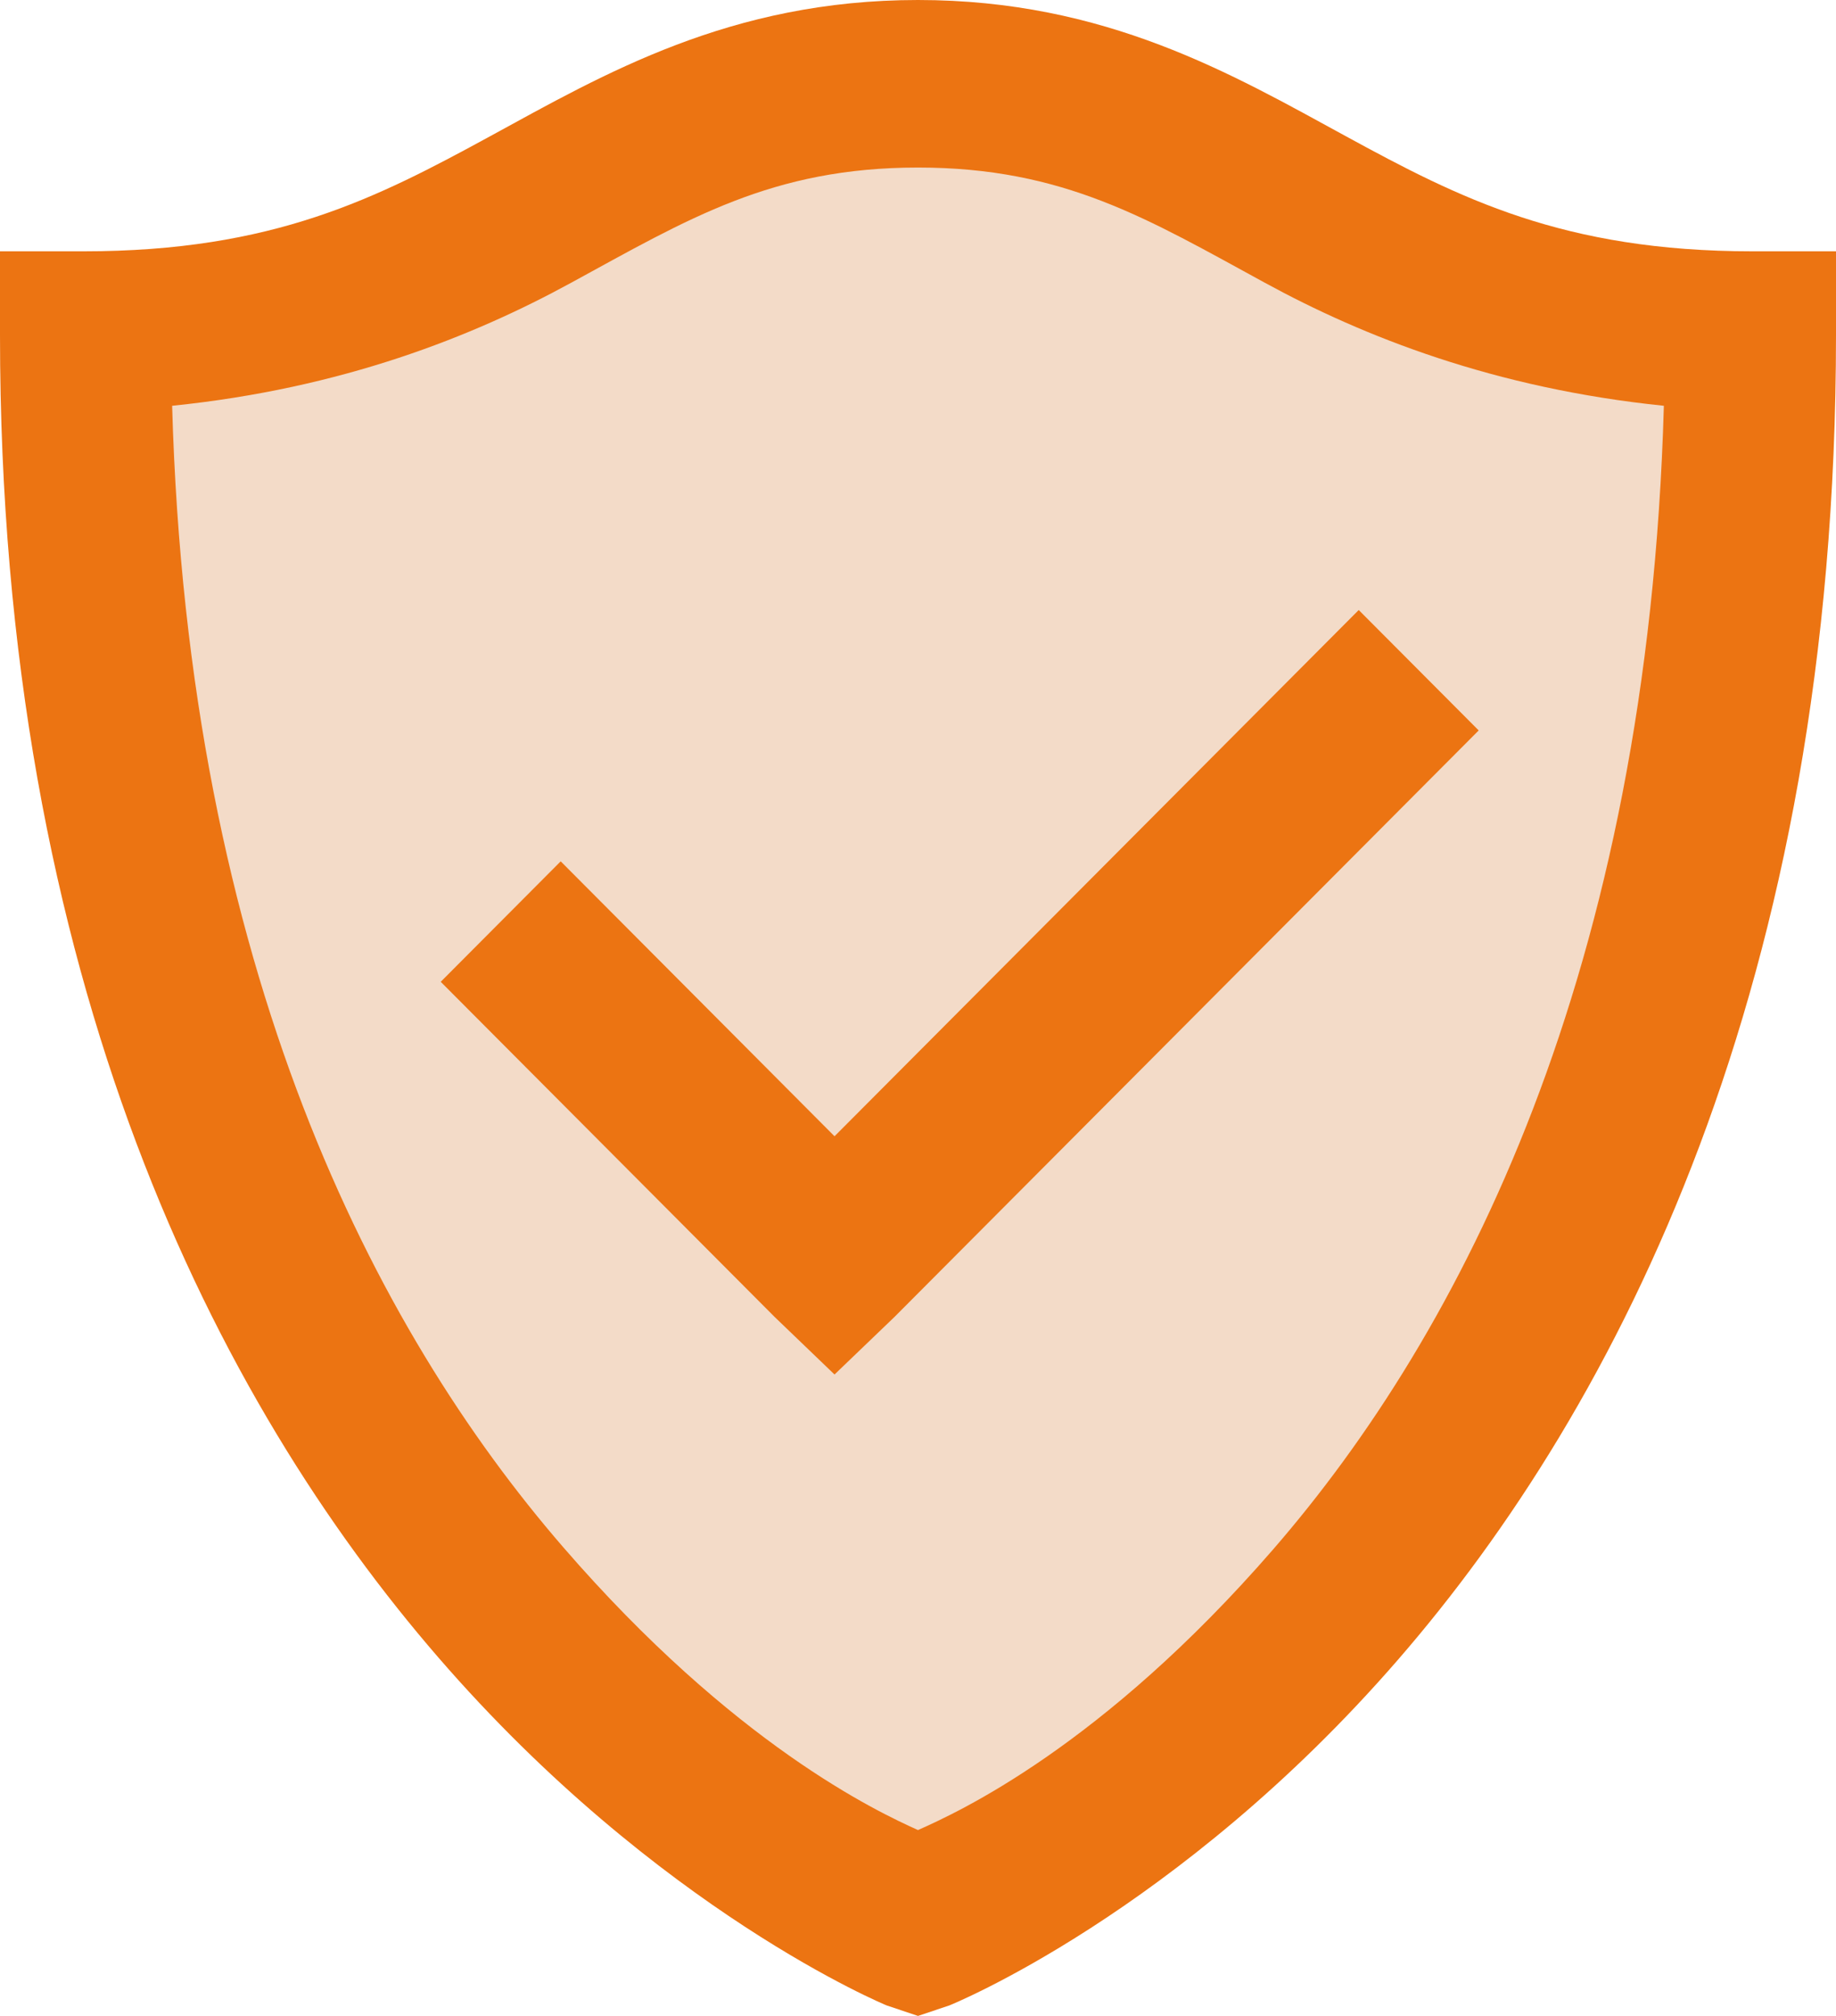
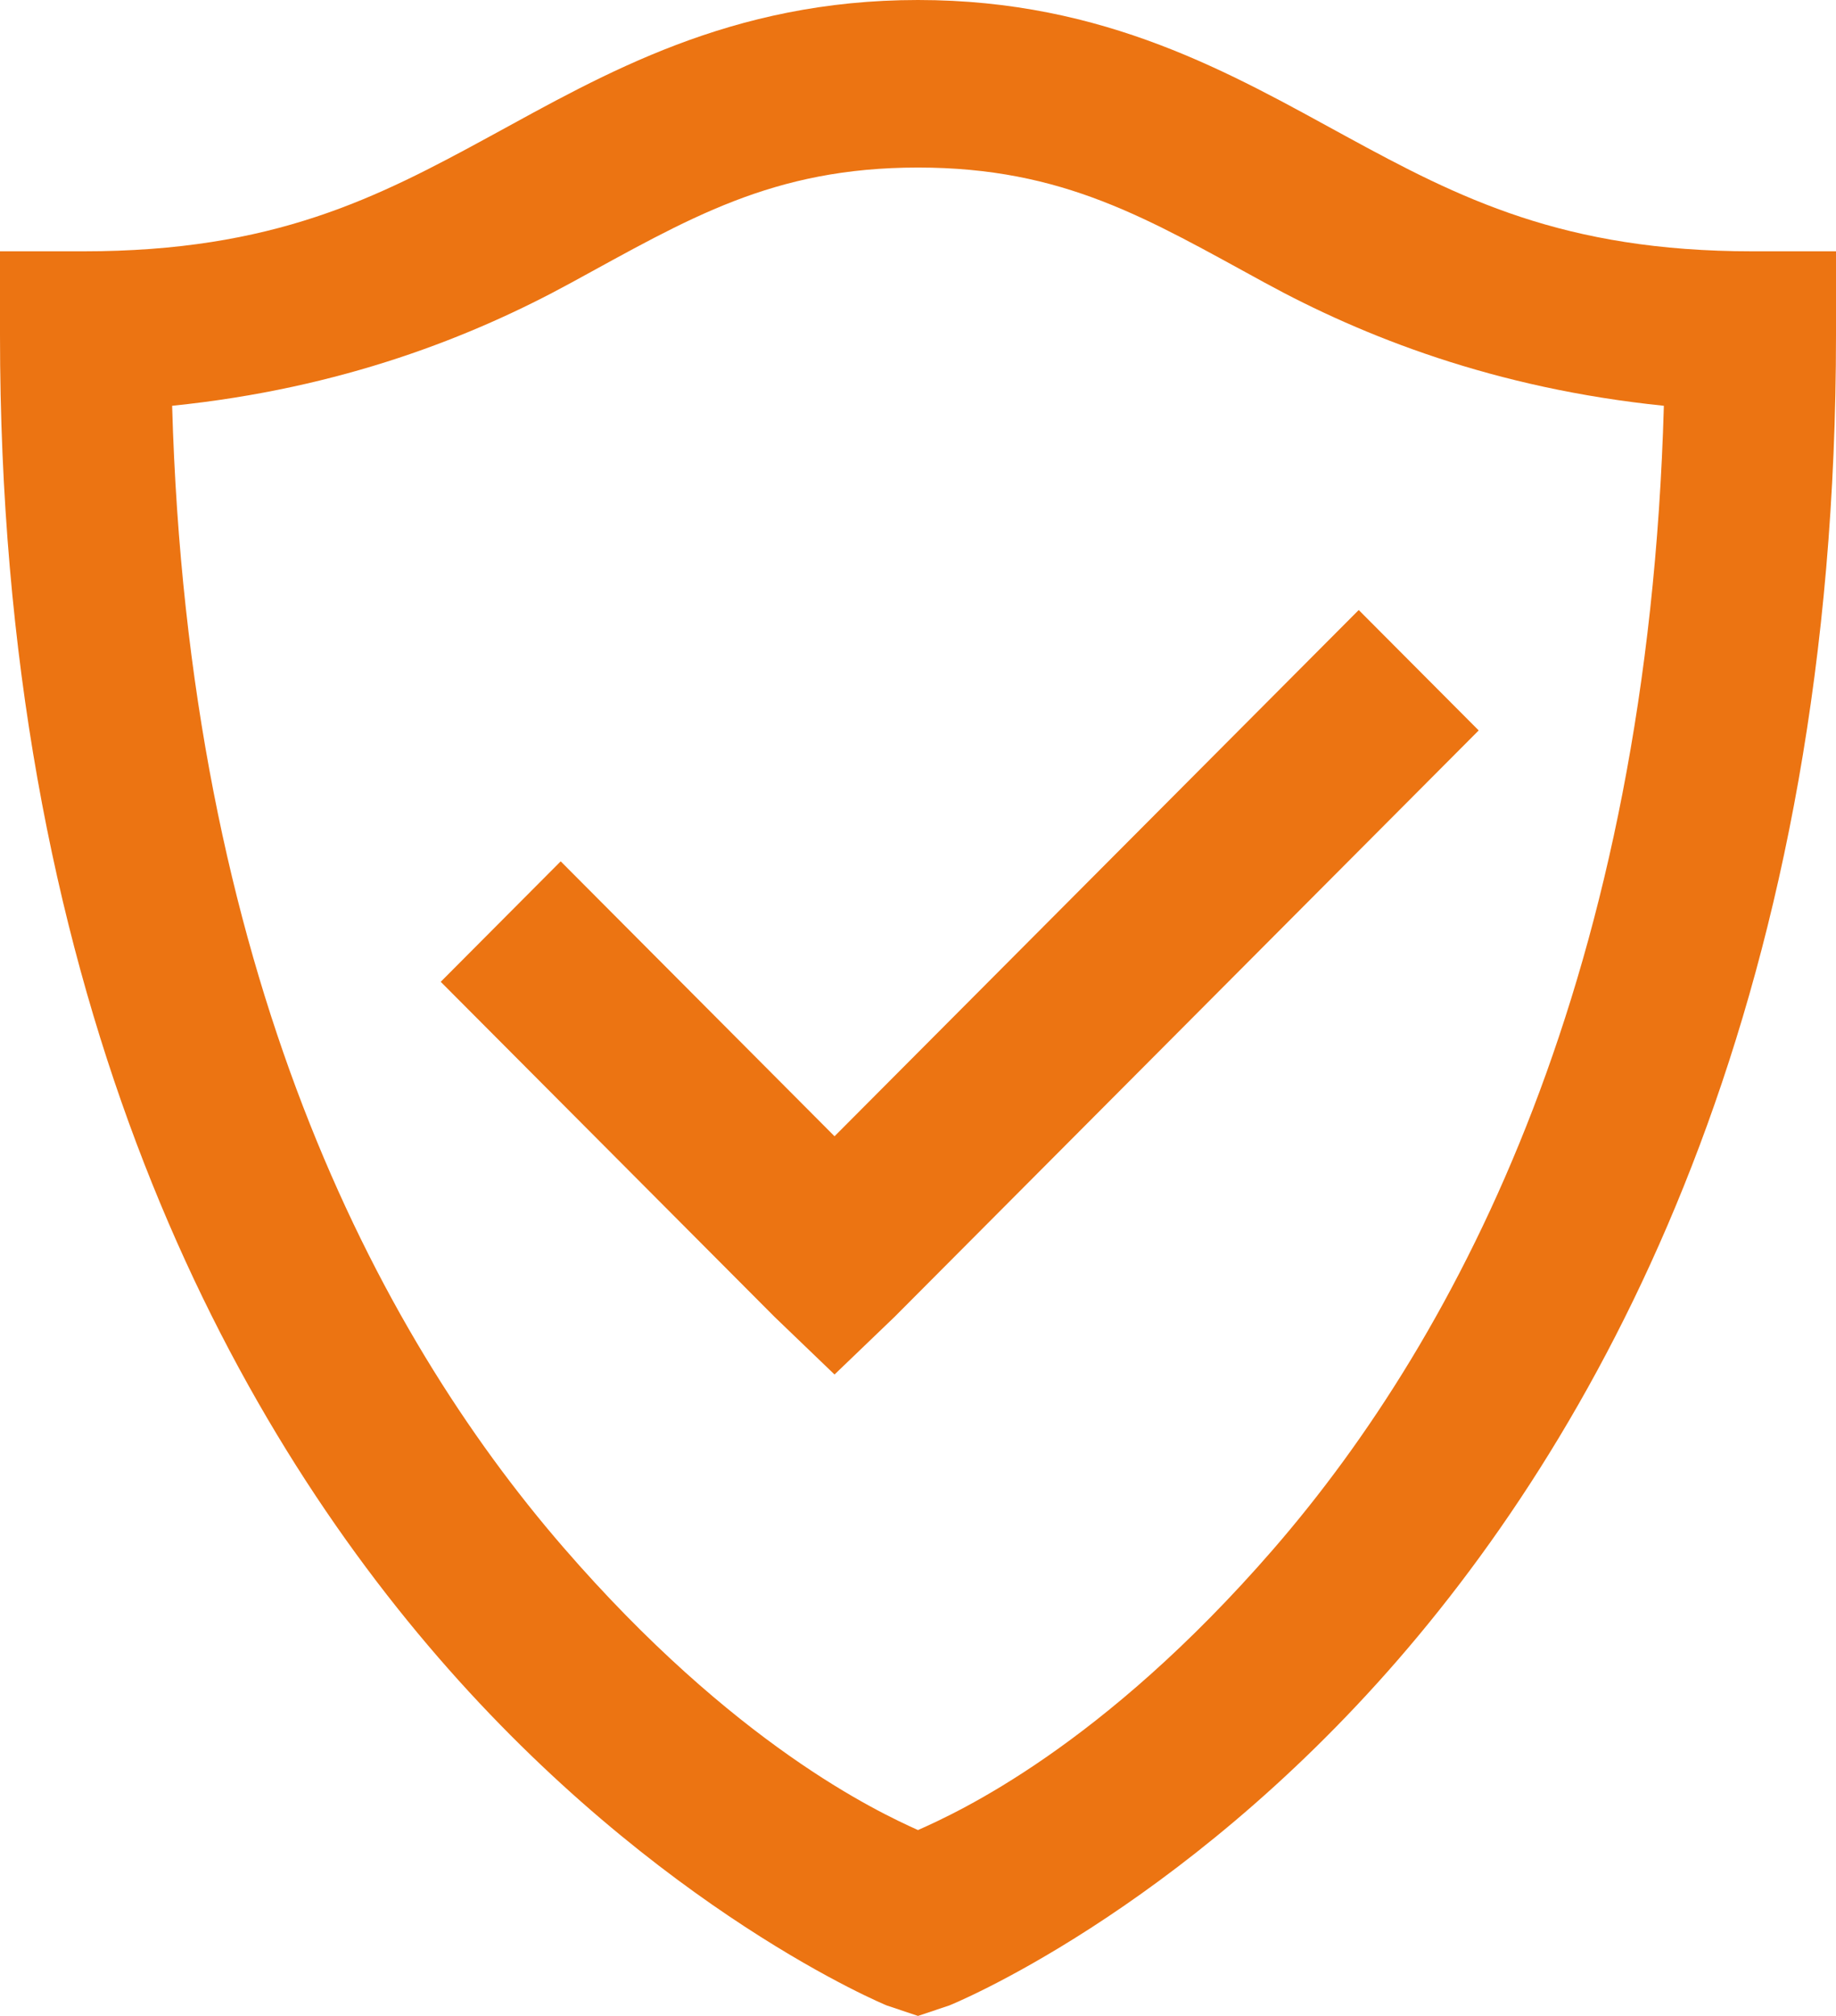
<svg xmlns="http://www.w3.org/2000/svg" width="41" height="45" viewBox="0 0 41 45" fill="none">
-   <path d="M3 7L20.5 2.5L39 7V19L32.5 33.5L20.5 42.5L9 34L3 19V7Z" fill="#F3DBC8" />
  <path d="M20.5 0C16.307 0 13.482 1.658 10.949 3.039C8.415 4.42 6.115 5.61 1.864 5.61H0V7.481C0 21.916 4.863 31.31 9.784 36.993C14.705 42.677 19.801 44.766 19.801 44.766L20.5 45L21.199 44.766C21.199 44.766 26.295 42.721 31.216 37.052C36.137 31.383 41 21.967 41 7.481V5.61H39.136C34.907 5.61 32.584 4.42 30.051 3.039C27.518 1.658 24.693 0 20.5 0ZM20.5 3.74C23.761 3.74 25.632 4.887 28.246 6.312C30.451 7.517 33.378 8.671 37.156 9.058C36.8 21.711 32.628 29.754 28.421 34.597C24.606 38.988 21.403 40.449 20.5 40.851C19.59 40.442 16.394 38.944 12.579 34.539C8.372 29.681 4.2 21.653 3.844 9.058C7.637 8.671 10.549 7.517 12.754 6.312C15.368 4.887 17.239 3.74 20.5 3.74ZM30.342 13.617L18.636 25.364L12.521 19.227L9.842 21.916L17.297 29.396L18.636 30.682L19.976 29.396L33.021 16.305L30.342 13.617Z" fill="#EC7412" />
</svg>